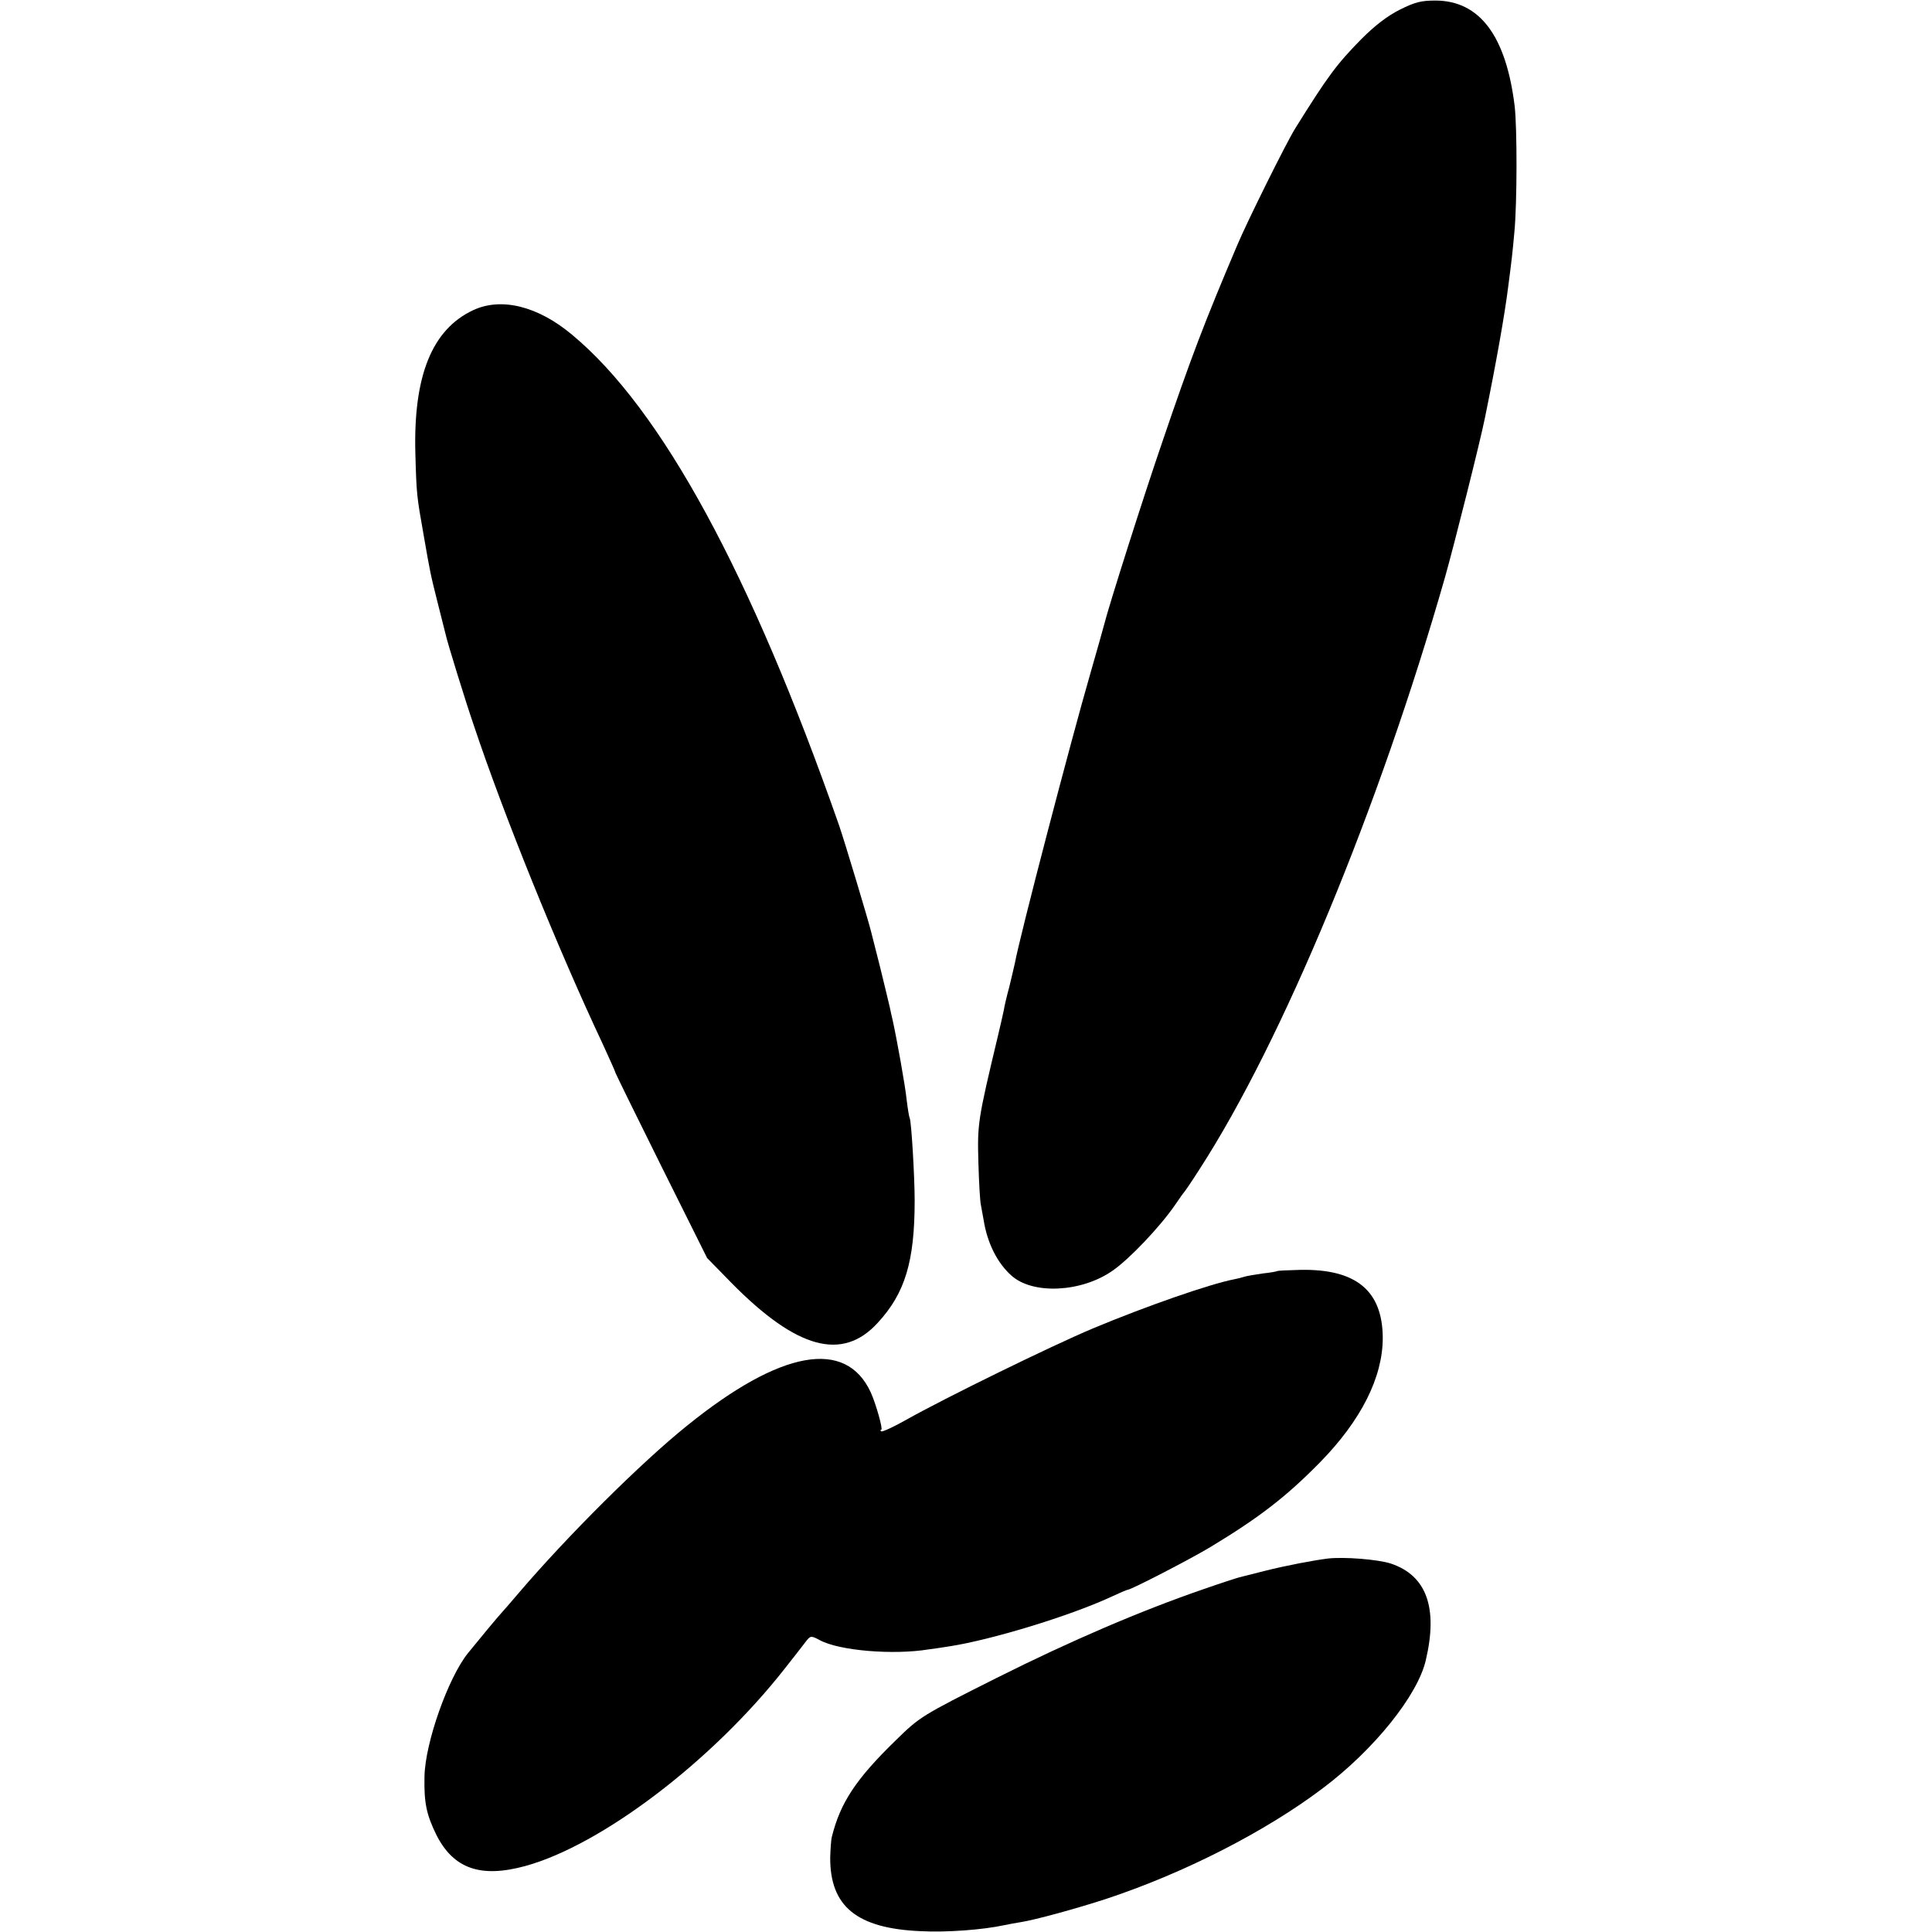
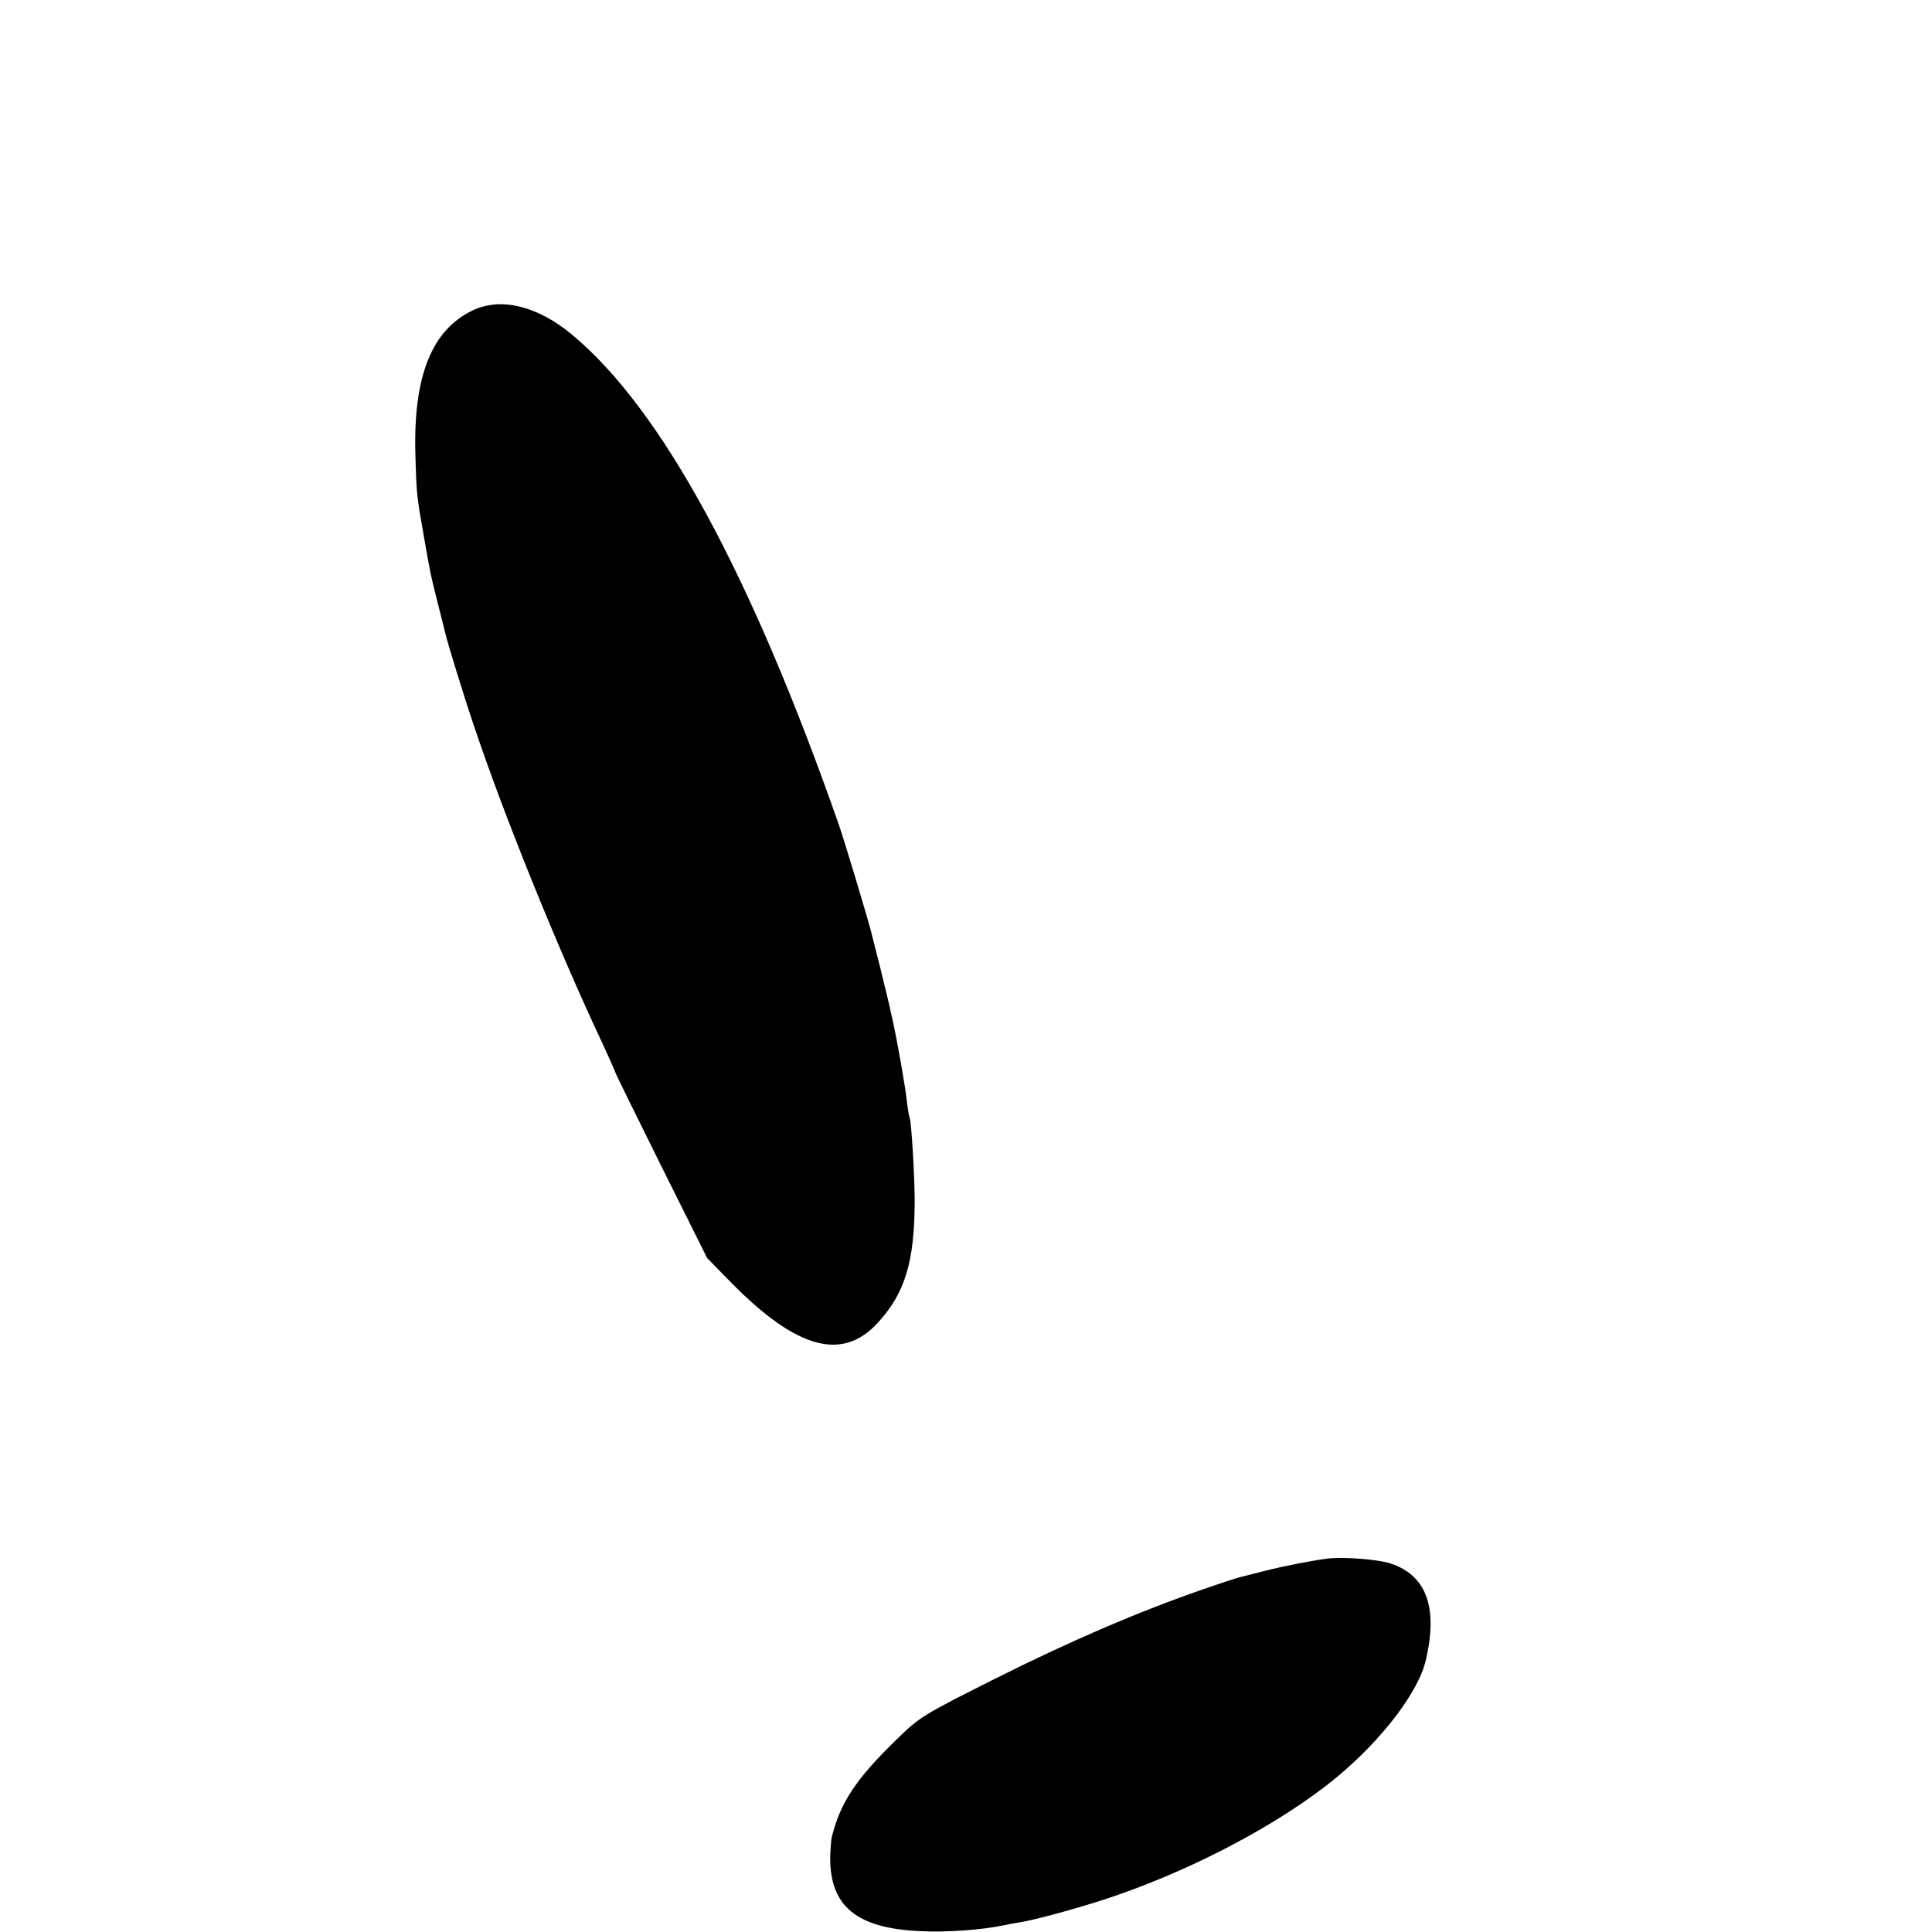
<svg xmlns="http://www.w3.org/2000/svg" version="1.0" width="700pt" height="700pt" viewBox="0 0 700 700" preserveAspectRatio="xMidYMid meet">
  <g transform="translate(0,700) scale(0.1,-0.1)" fill="#000000" stroke="none">
-     <path d="M5072 6965 c-46 -23 -91 -58 -140 -107 -89 -91 -120 -132 -239 -323 -31 -49 -175 -339 -211 -425 -118 -278 -166 -403 -272 -715 -64 -186 -193 -591 -210 -660 -4 -16 -26 -93 -48 -170 -73 -252 -258 -961 -275 -1055 -3 -14 -12 -52 -20 -85 -9 -33 -18 -71 -20 -85 -3 -14 -12 -55 -21 -92 -74 -310 -75 -319 -71 -463 2 -71 6 -140 9 -151 2 -12 7 -37 10 -55 13 -82 49 -155 101 -201 77 -69 253 -61 366 18 62 43 172 159 227 239 15 22 29 42 32 45 3 3 29 41 57 85 300 464 650 1308 889 2145 33 117 126 486 144 575 41 201 72 375 85 480 12 92 15 117 22 195 10 107 10 376 1 455 -31 254 -126 382 -286 383 -52 0 -74 -5 -130 -33z" />
    <path d="M1714 5876 c-149 -70 -217 -238 -209 -521 4 -146 5 -153 30 -294 23 -132 24 -139 51 -246 14 -55 27 -107 29 -115 5 -25 72 -242 101 -326 108 -324 305 -811 468 -1157 25 -55 46 -101 46 -104 0 -2 75 -155 166 -338 l166 -333 89 -91 c236 -239 401 -284 529 -144 99 107 134 222 134 443 0 87 -12 289 -18 299 -2 3 -7 33 -11 66 -5 51 -36 222 -51 290 -3 11 -7 31 -10 45 -3 14 -19 79 -35 145 -17 66 -32 125 -33 130 -10 41 -95 324 -116 385 -319 911 -643 1508 -967 1777 -124 104 -257 137 -359 89z" />
-     <path d="M4628 2395 c-2 -2 -25 -6 -53 -9 -27 -4 -58 -9 -67 -12 -9 -3 -25 -7 -36 -9 -88 -17 -318 -97 -512 -178 -152 -64 -536 -252 -678 -332 -46 -26 -86 -44 -89 -41 -4 3 -4 6 0 6 7 0 -19 93 -38 135 -90 196 -326 154 -665 -120 -166 -133 -435 -401 -610 -606 -30 -35 -59 -69 -65 -75 -12 -13 -77 -91 -119 -143 -72 -89 -156 -326 -158 -448 -2 -95 7 -138 44 -213 62 -121 160 -155 321 -111 277 76 678 381 940 715 34 43 69 88 78 100 16 20 18 20 50 3 71 -38 266 -54 394 -33 17 2 50 7 75 11 150 23 433 109 583 178 32 15 60 27 63 27 12 0 227 111 300 155 177 107 274 182 396 306 150 153 228 309 228 452 -1 171 -97 250 -299 246 -44 -1 -82 -3 -83 -4z" />
    <path d="M4810 1353 c-54 -7 -149 -25 -225 -44 -44 -11 -87 -22 -95 -24 -8 -2 -67 -21 -130 -43 -226 -78 -479 -186 -750 -322 -271 -136 -277 -140 -364 -225 -145 -141 -201 -226 -232 -350 -3 -11 -5 -45 -6 -75 -1 -177 96 -257 327 -267 96 -5 227 5 305 22 14 3 41 8 60 11 51 8 201 49 308 84 281 93 576 243 785 401 186 140 344 337 373 464 45 191 2 307 -127 350 -46 15 -170 25 -229 18z" />
  </g>
</svg>